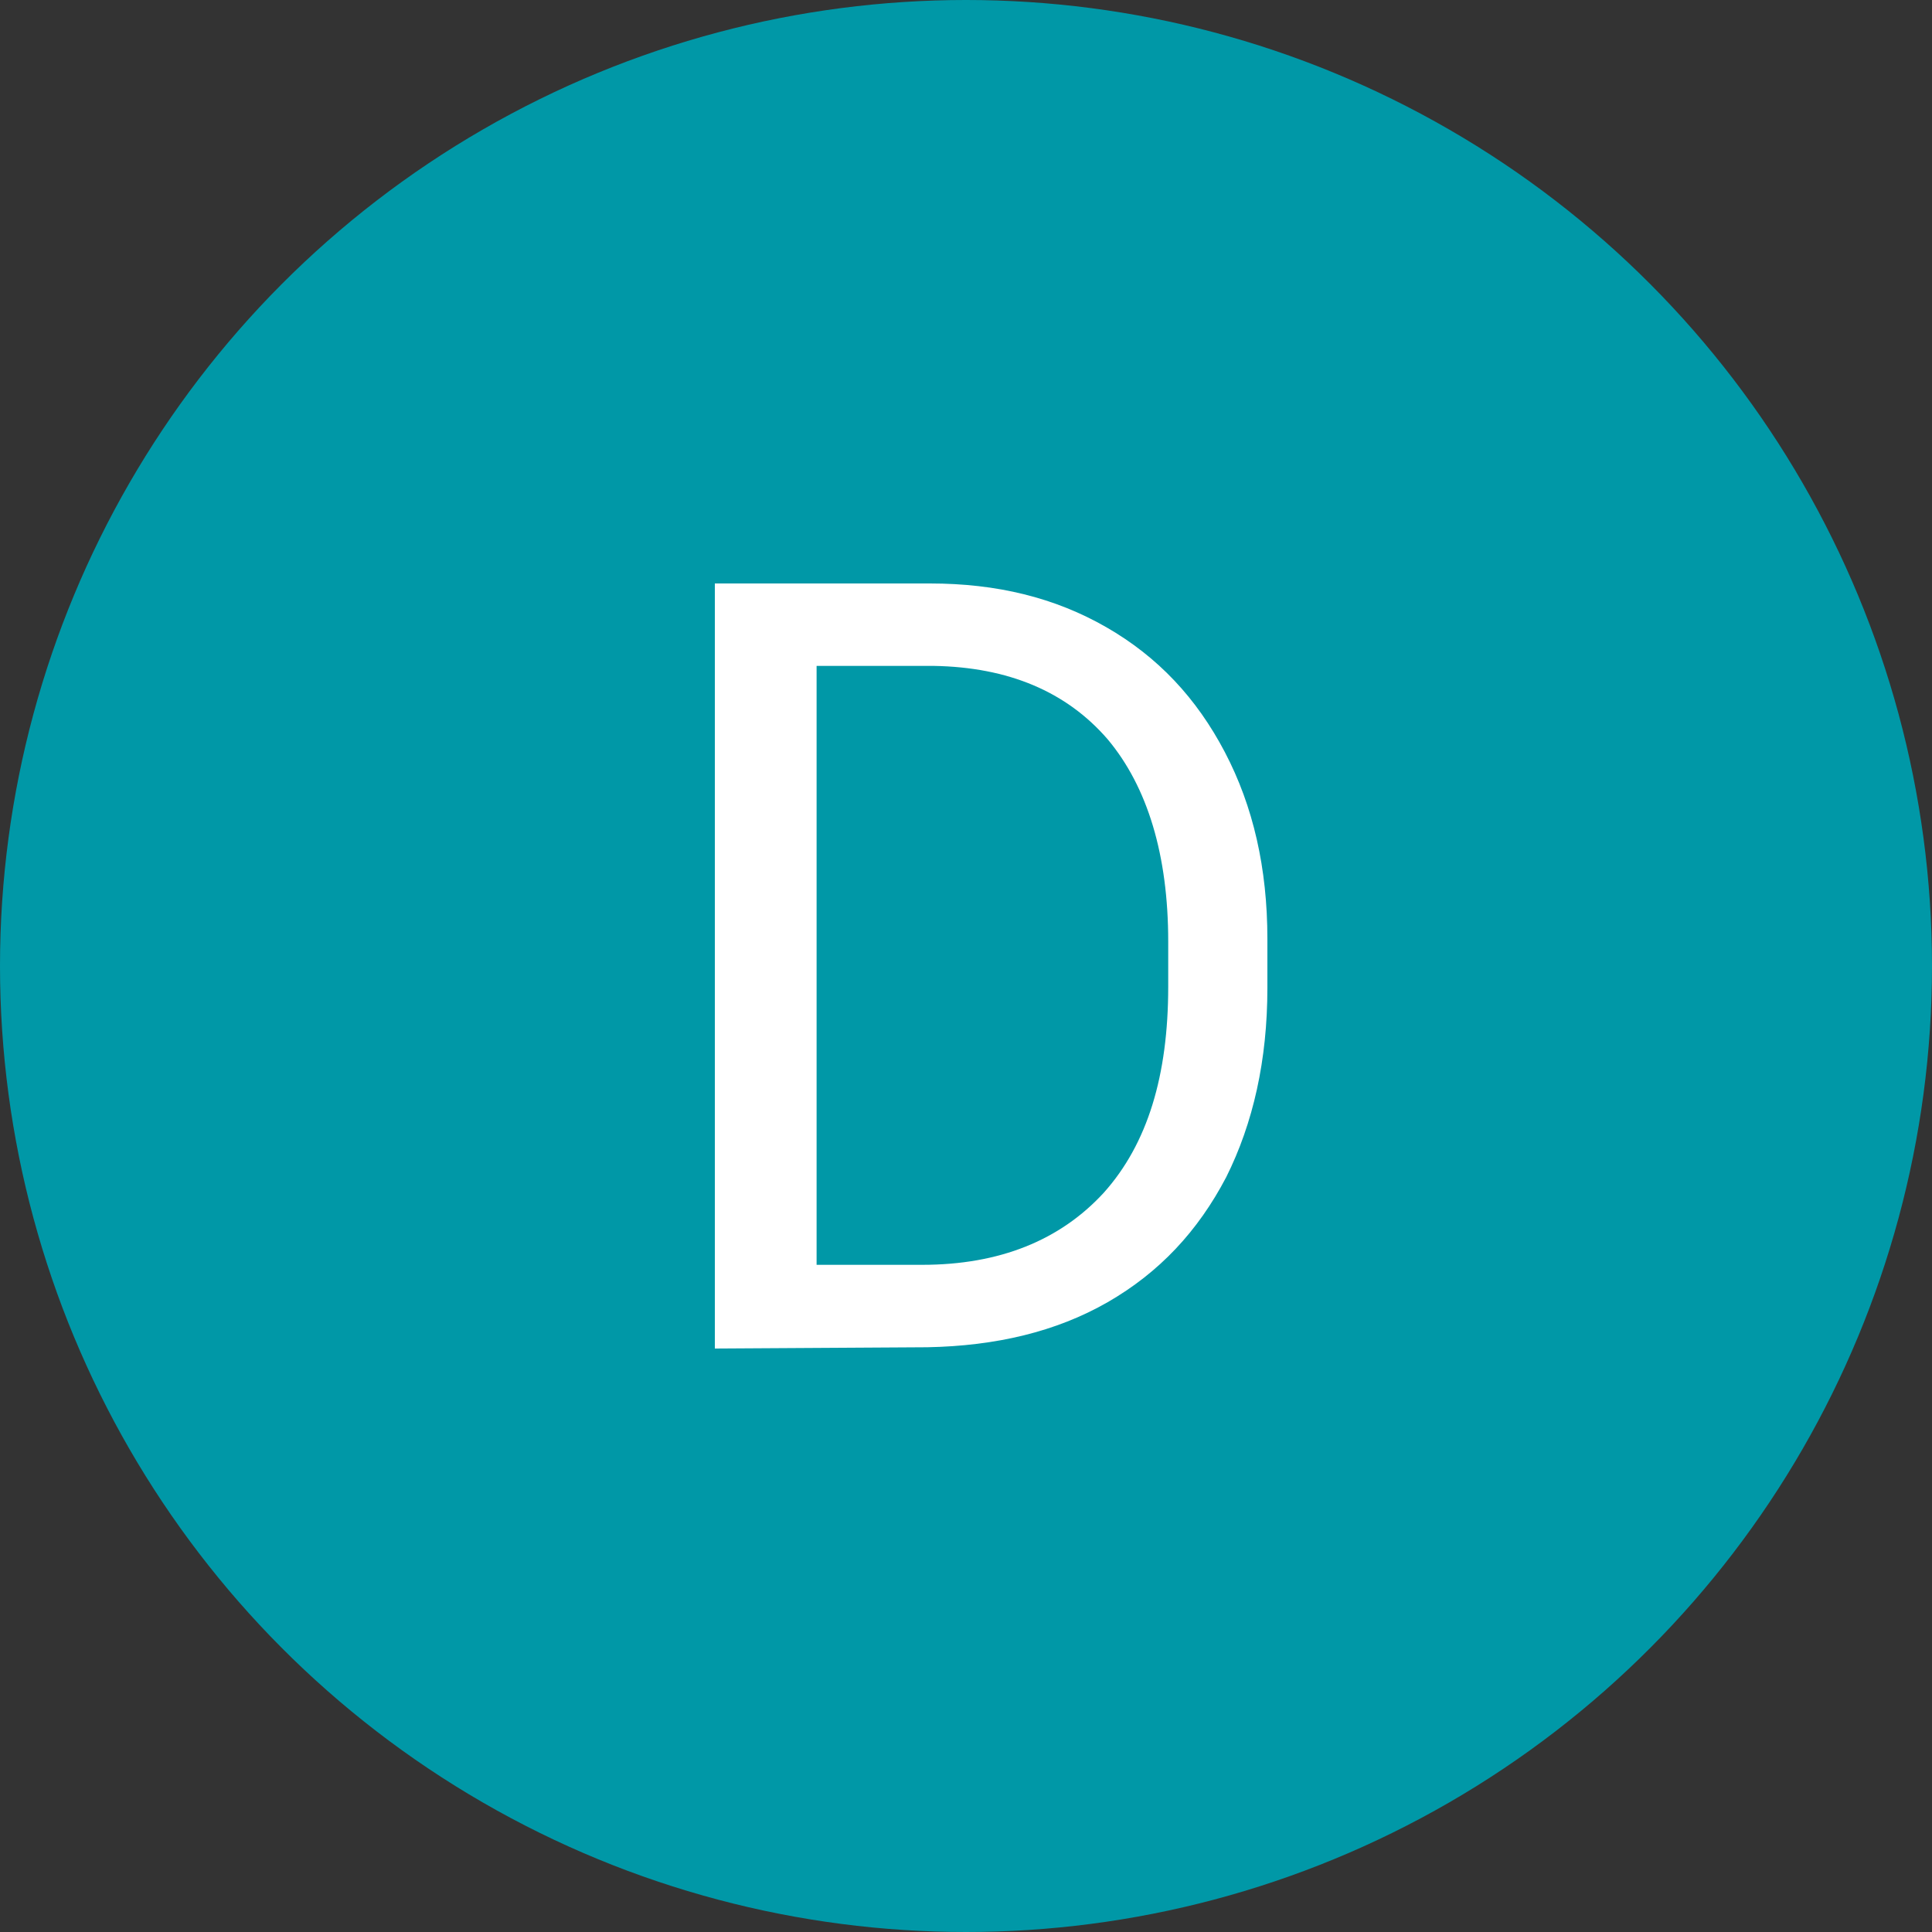
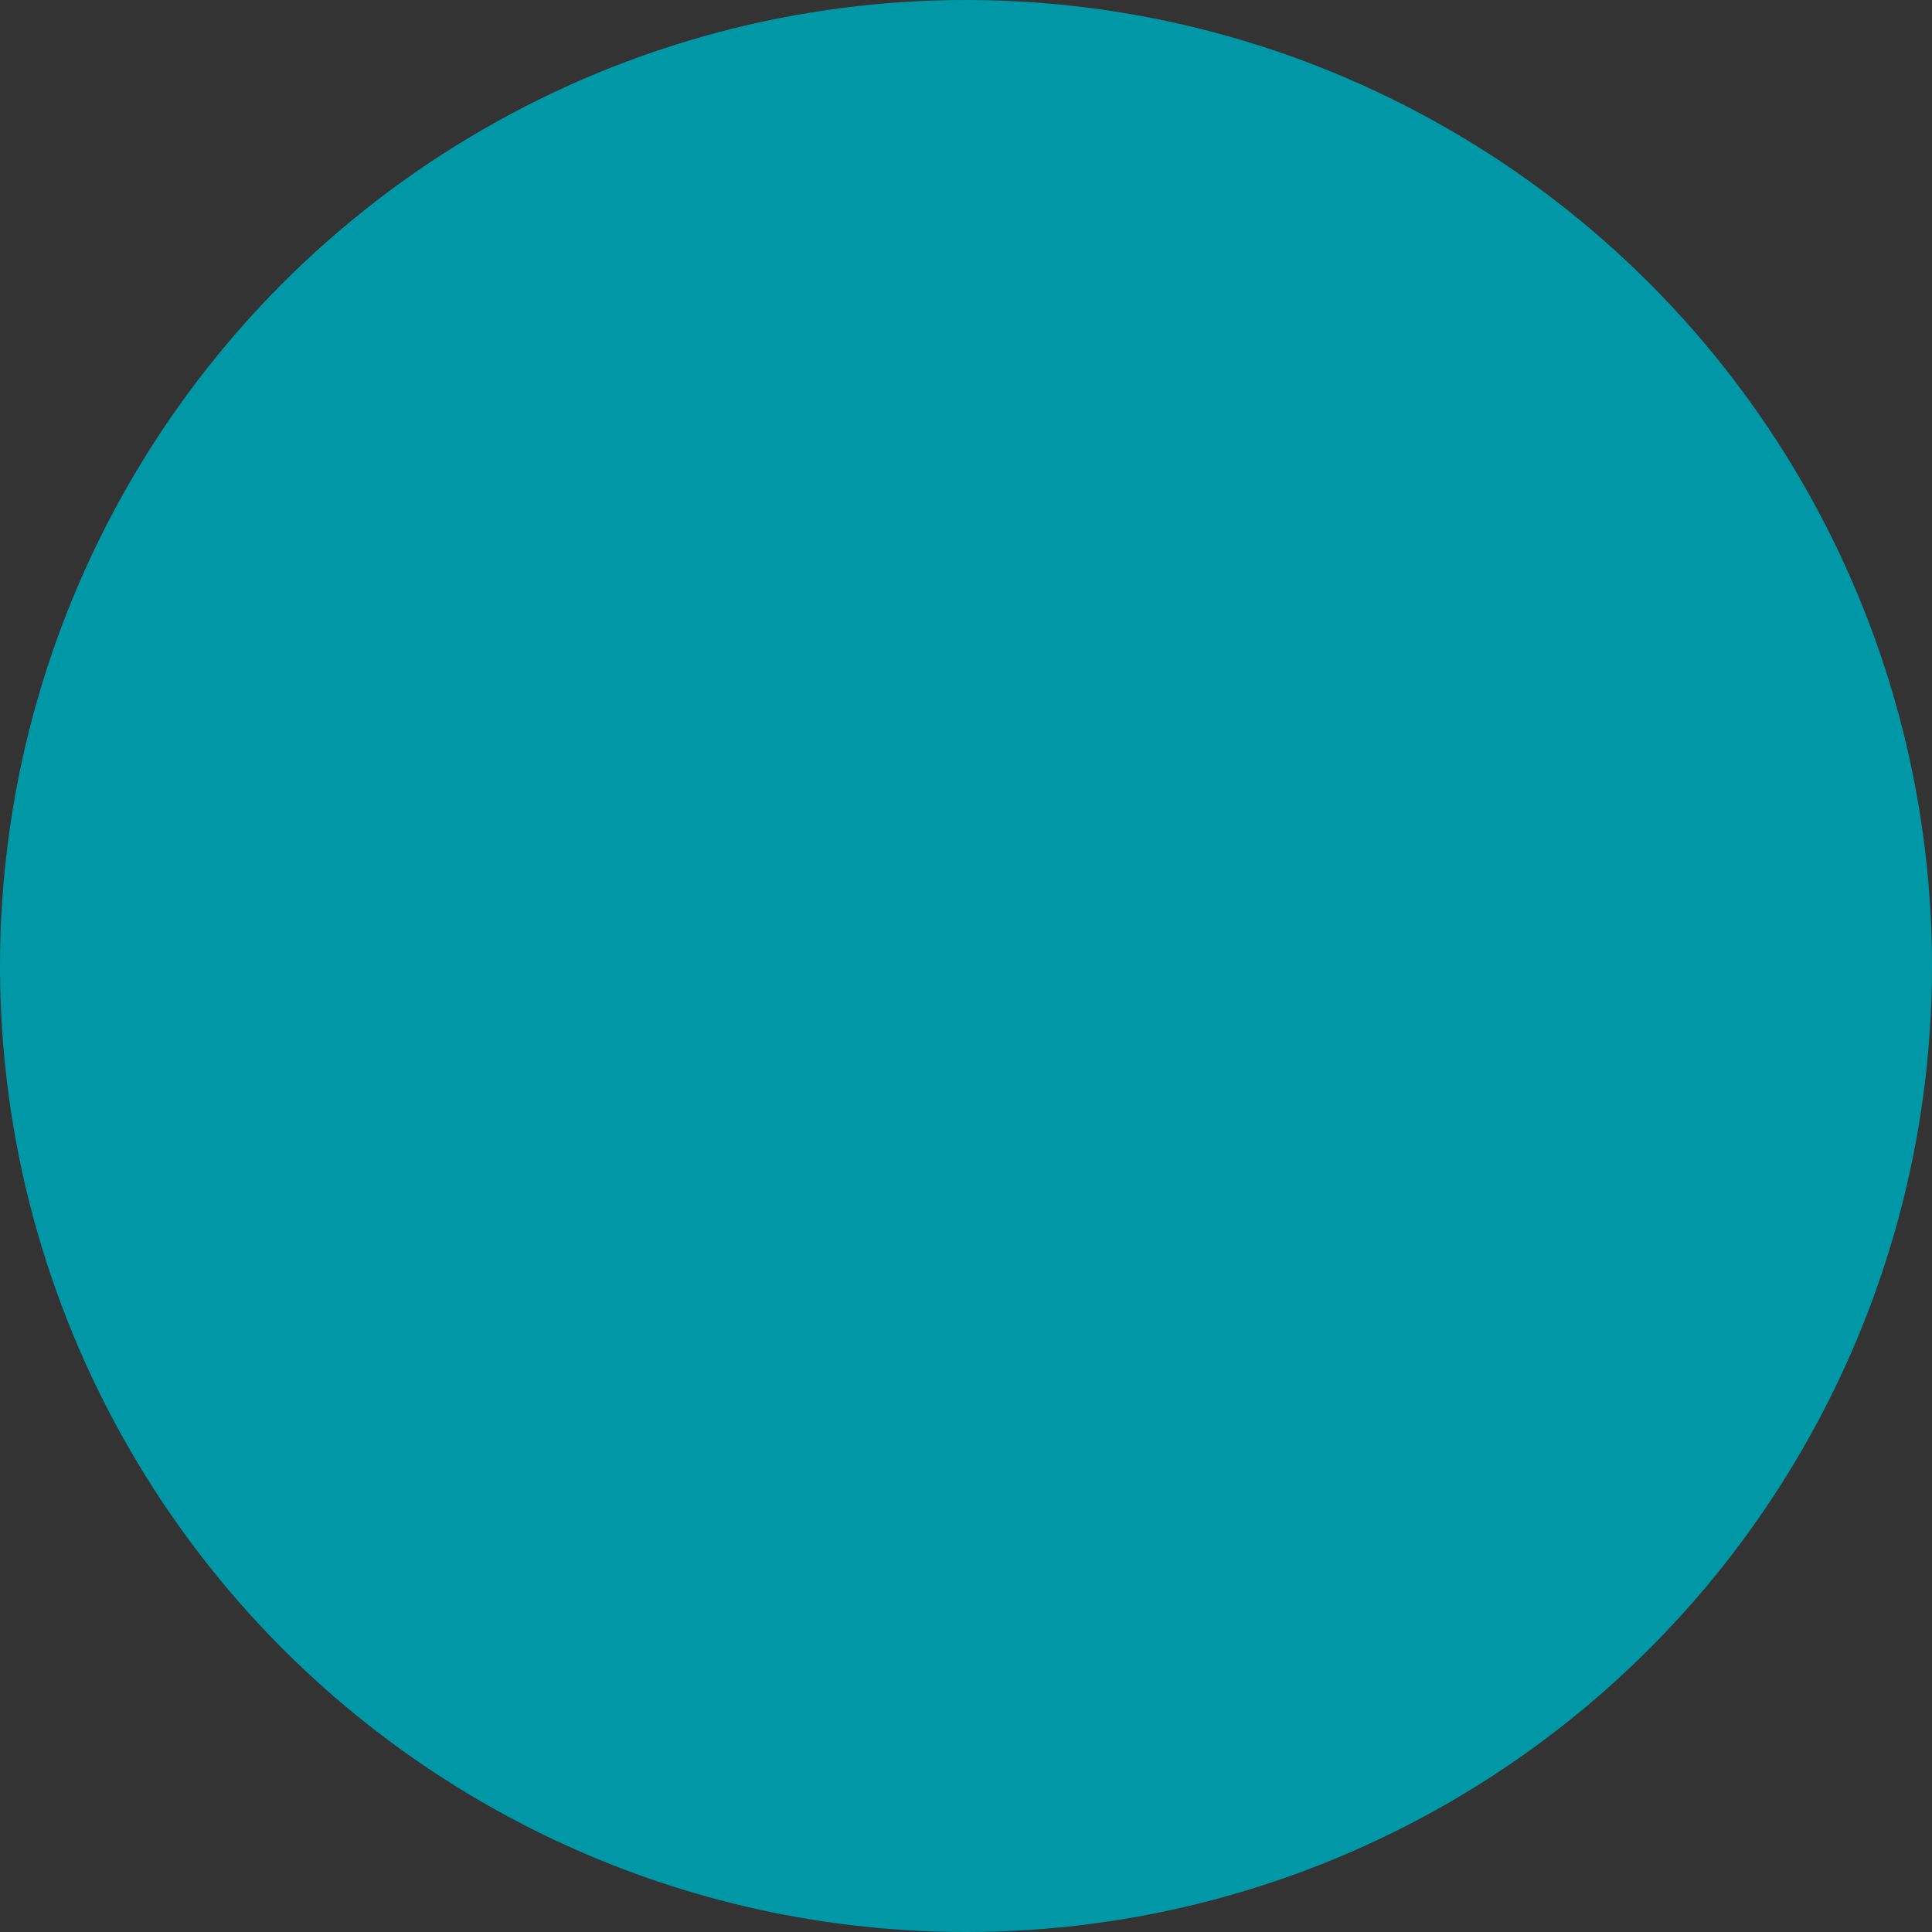
<svg xmlns="http://www.w3.org/2000/svg" id="Capa_1" x="0px" y="0px" width="150px" height="150px" viewBox="0 0 150 150" style="enable-background:new 0 0 150 150;" xml:space="preserve">
  <rect x="0" y="0" width="150" height="150" fill="#333333" stroke="none" />
  <g>
    <circle style="fill:#0098A7;" cx="75" cy="75" r="75" />
-     <path style="fill:#FFFFFF;" d="M55.5,104.7V45.3h16.7c5.2,0,9.7,1.1,13.7,3.4c4,2.3,7,5.5,9.2,9.7s3.3,9,3.3,14.5v3.8   c0,5.6-1.1,10.5-3.2,14.7c-2.2,4.2-5.2,7.4-9.2,9.7c-4,2.3-8.7,3.4-14,3.5L55.5,104.7L55.5,104.7z M63.4,51.7v46.5h8.2   c6,0,10.7-1.9,14.1-5.6c3.4-3.8,5-9.1,5-16v-3.5c0-6.7-1.6-12-4.7-15.7c-3.2-3.7-7.7-5.6-13.5-5.7C72.5,51.7,63.4,51.7,63.4,51.7z" />
  </g>
</svg>